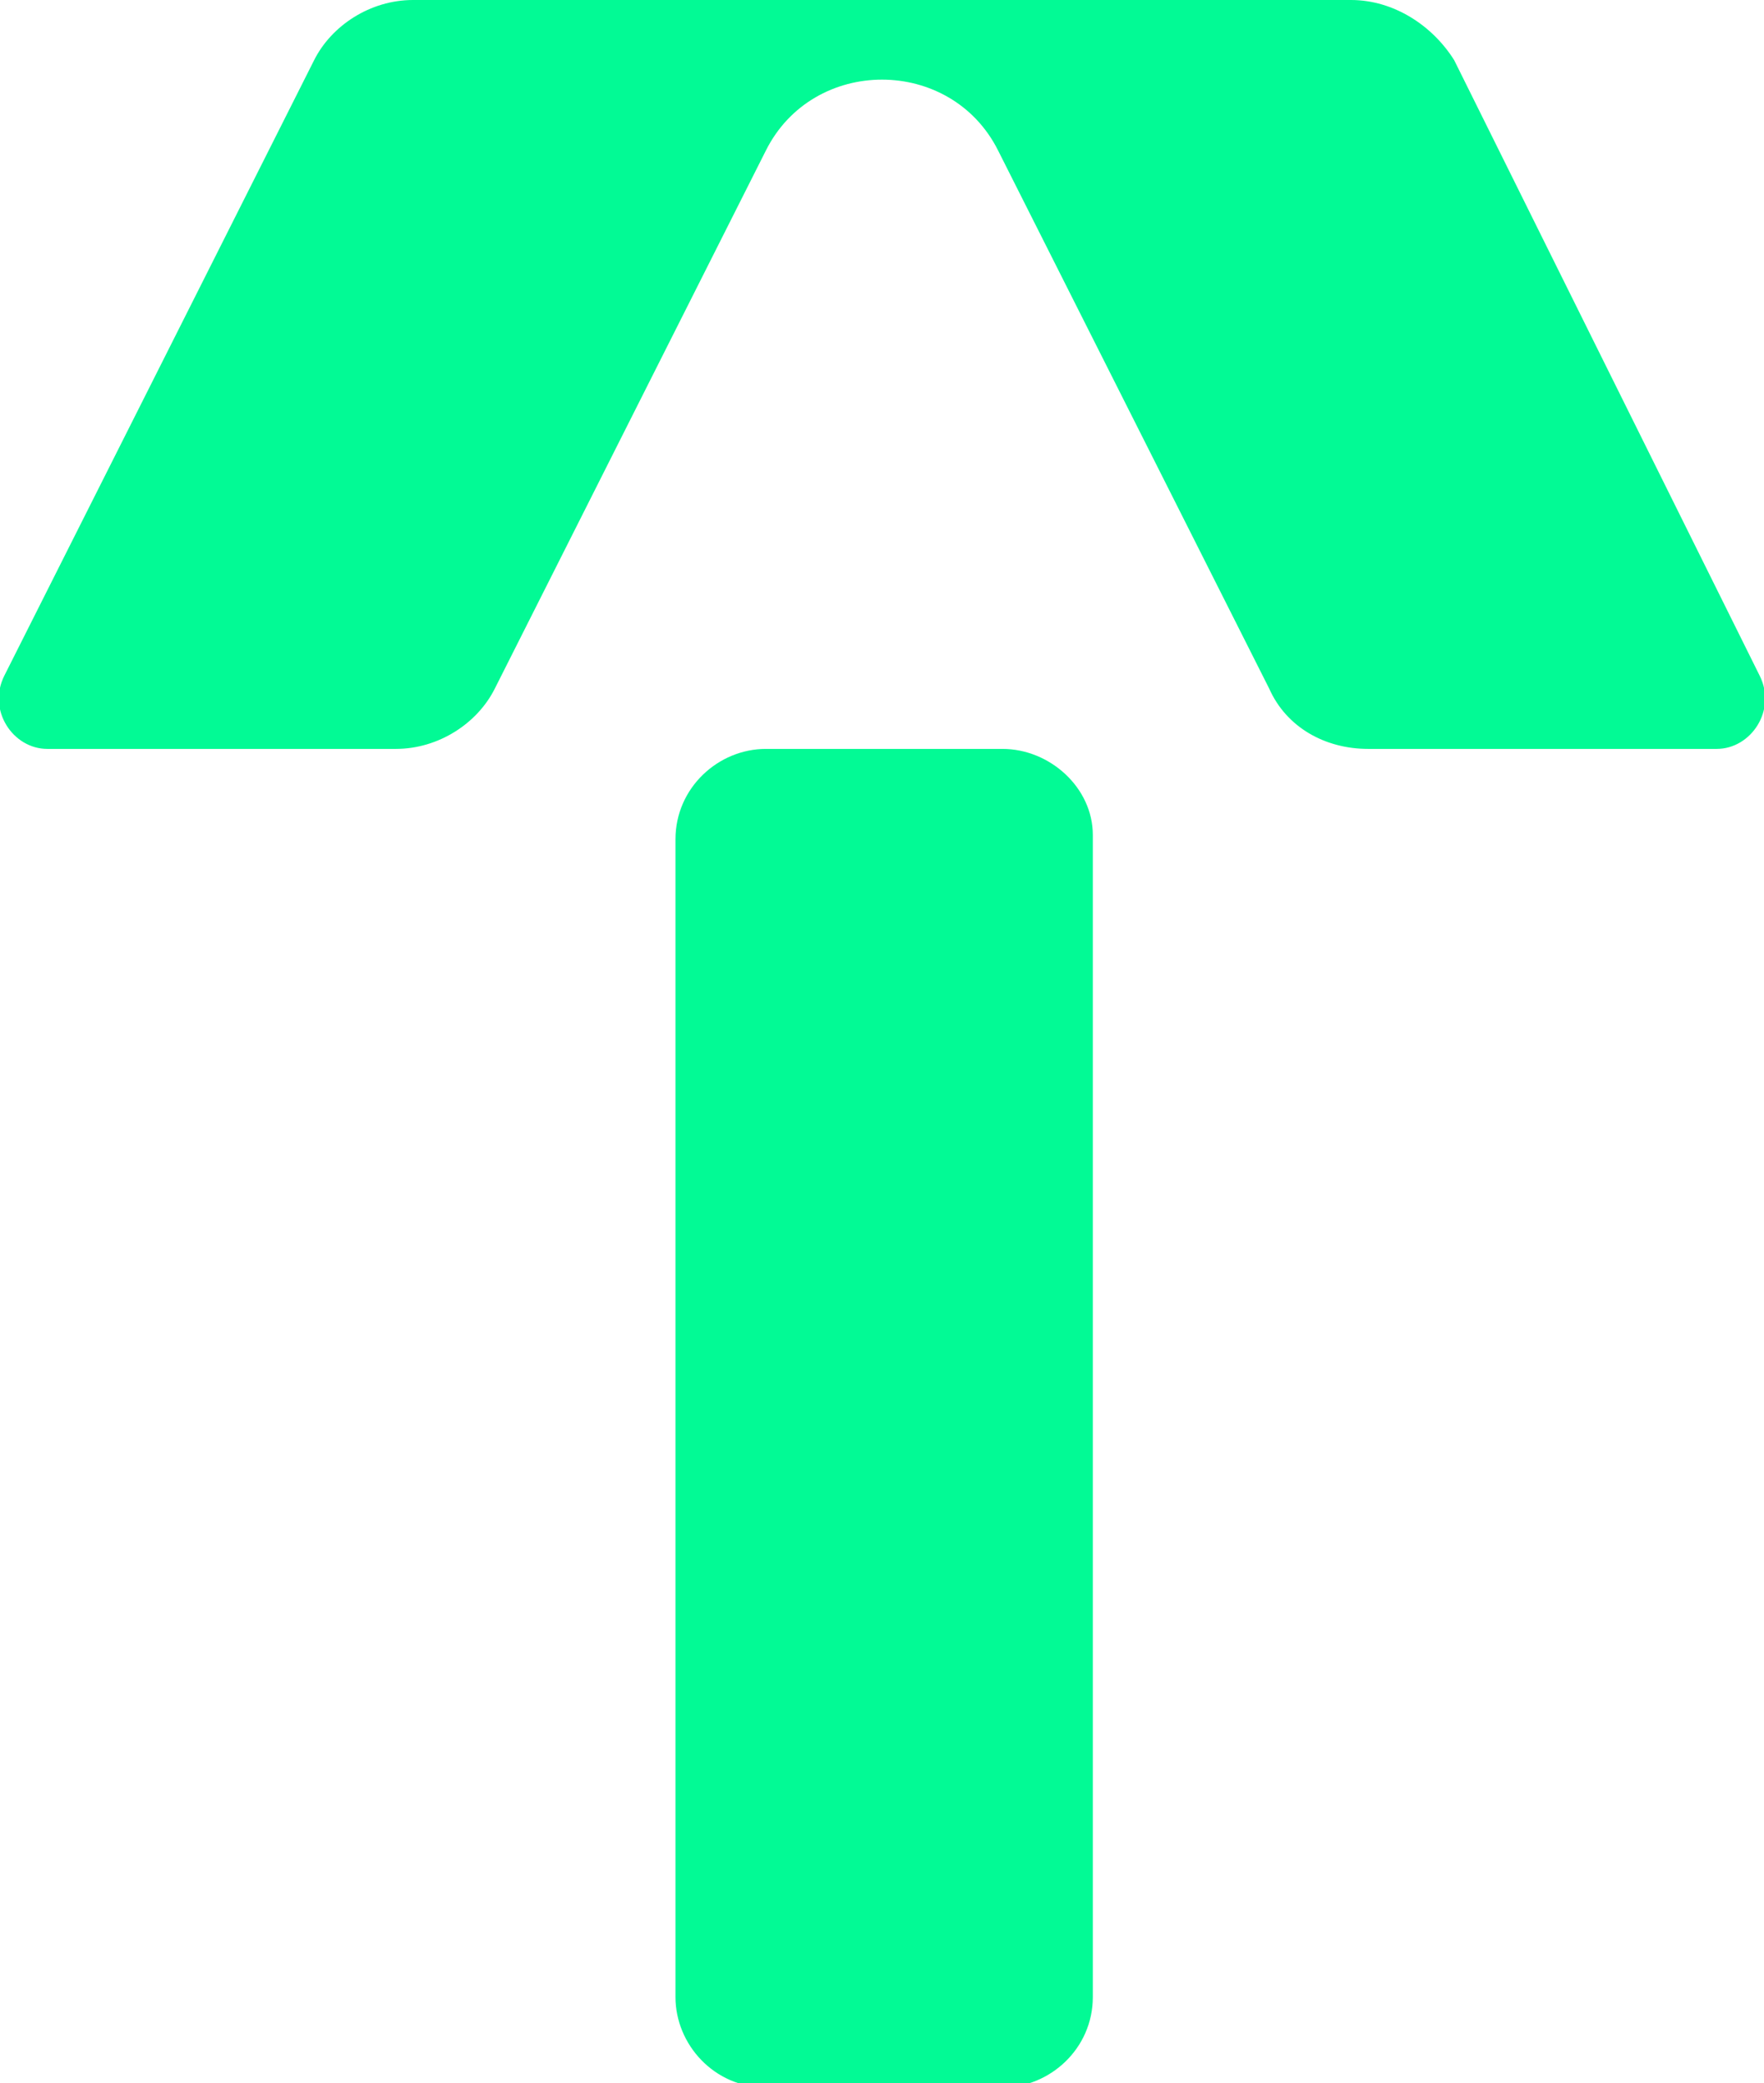
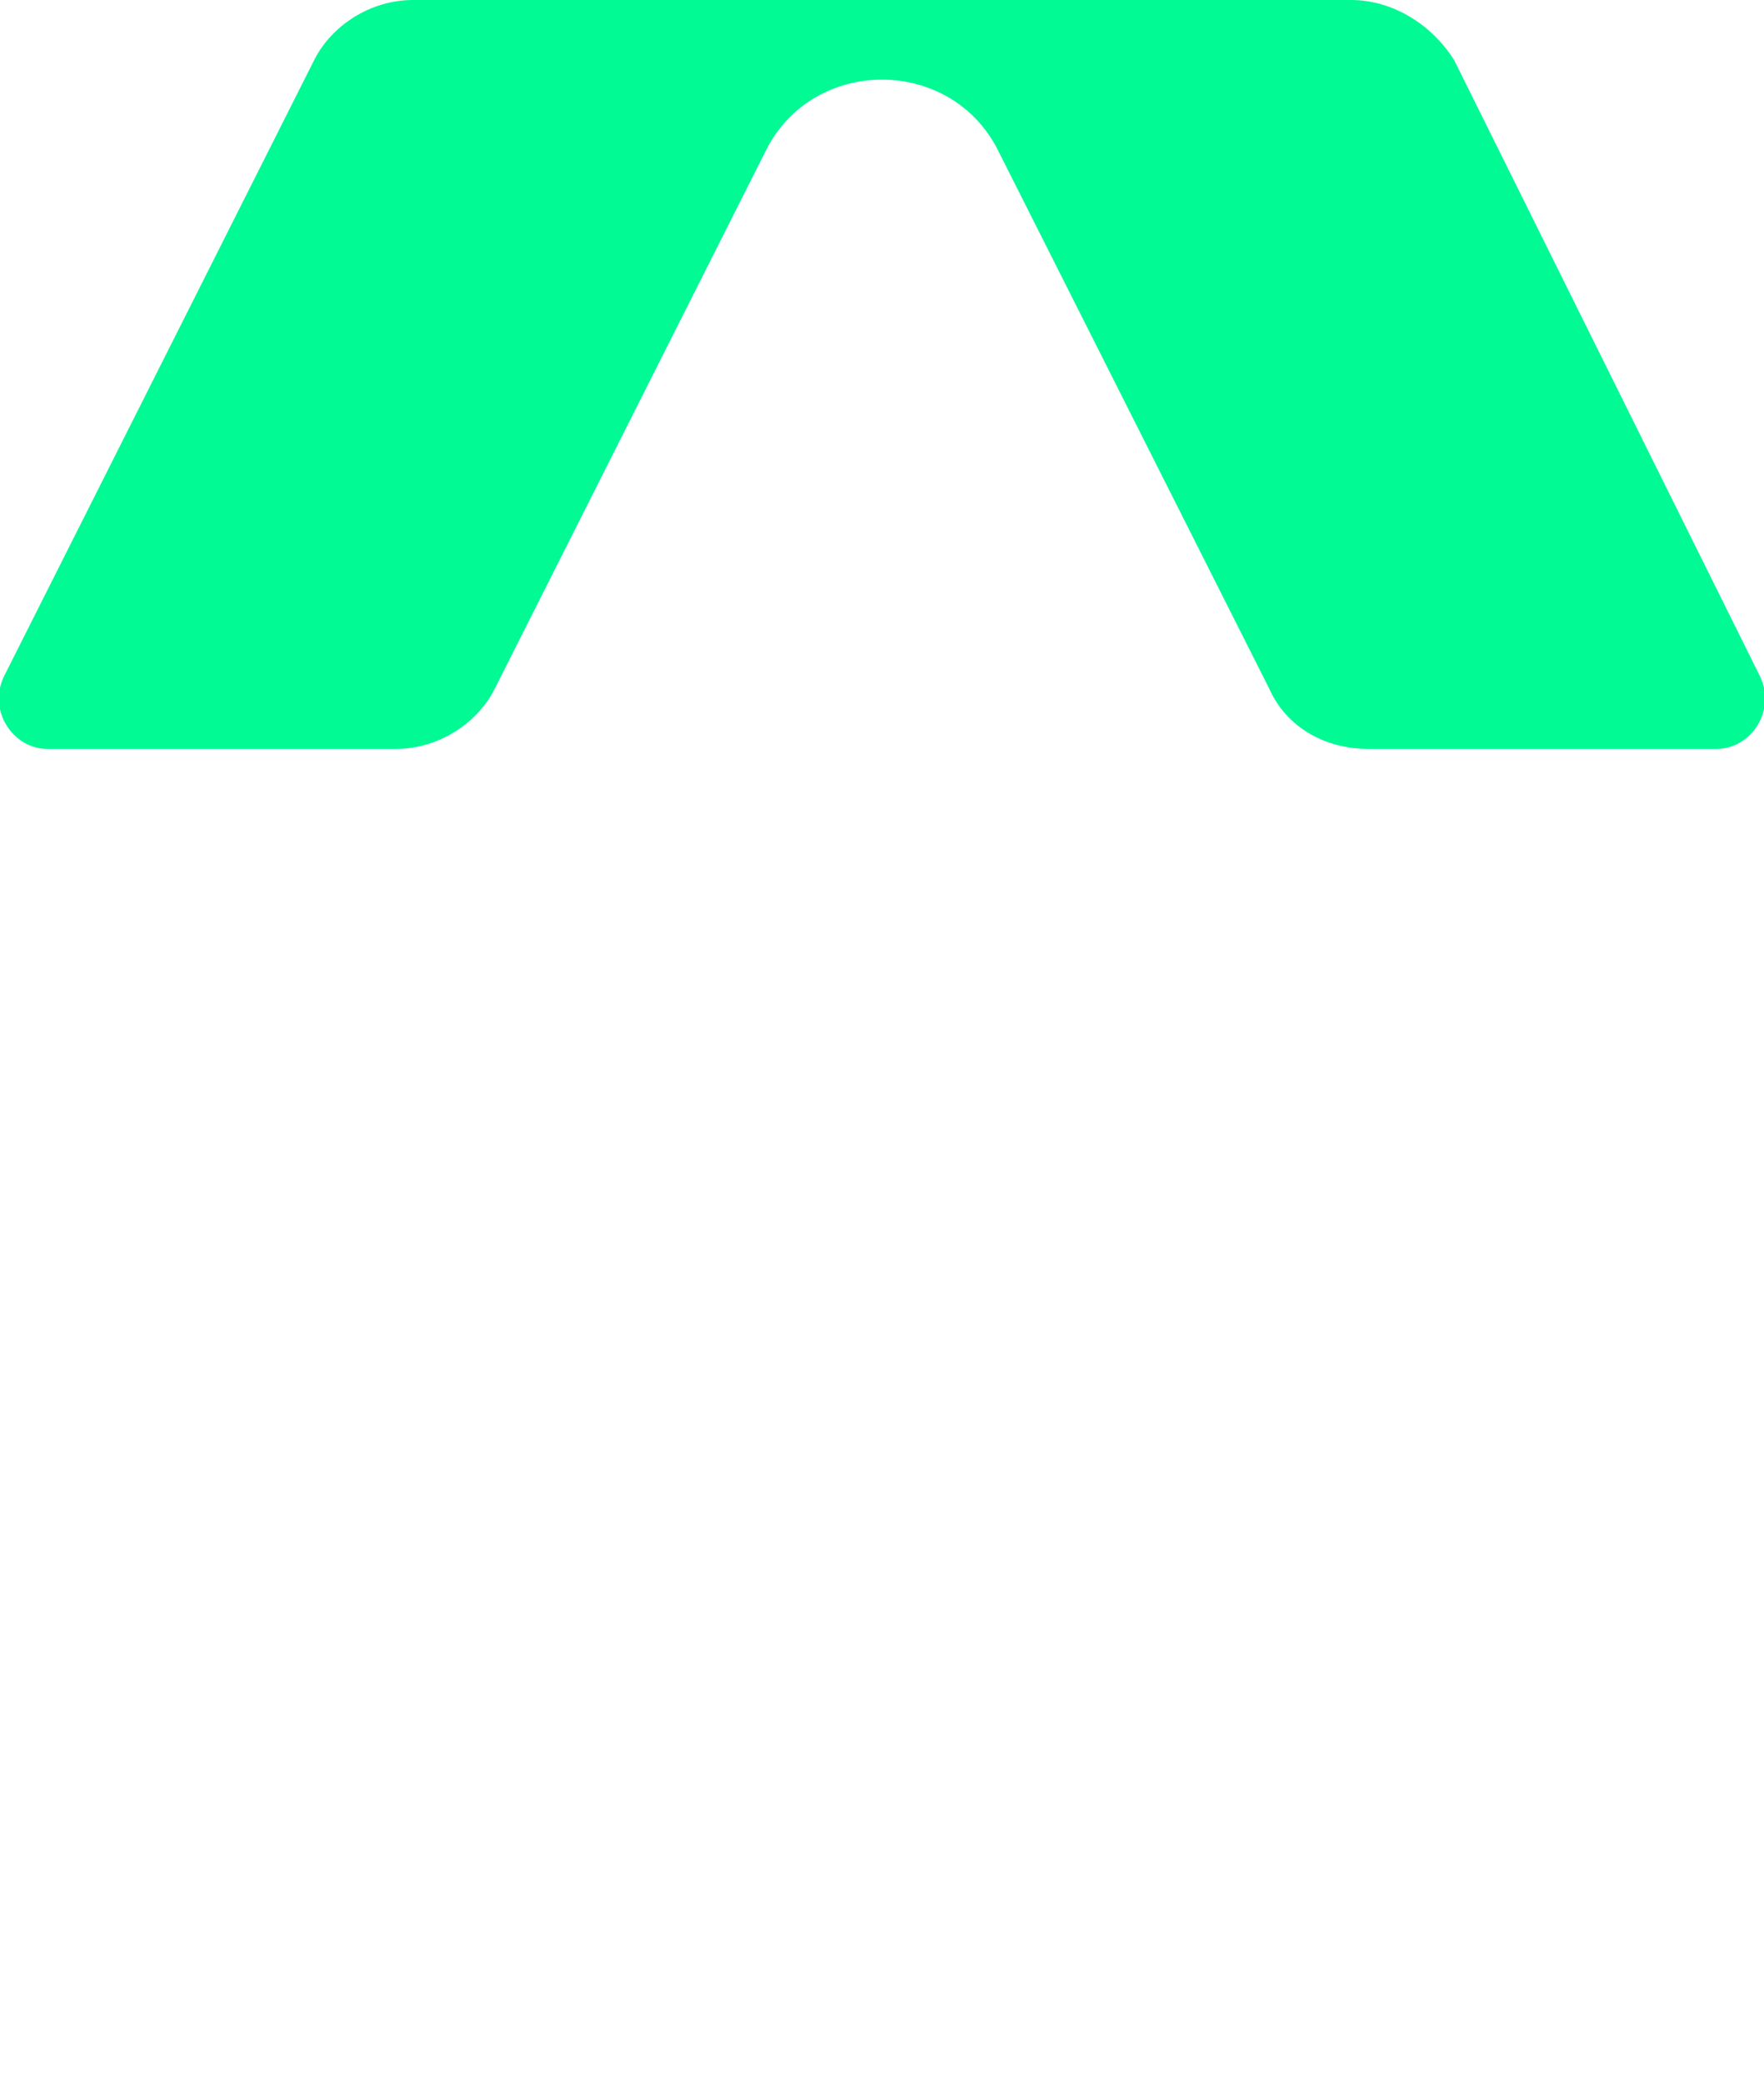
<svg xmlns="http://www.w3.org/2000/svg" version="1.1" id="Capa_1" x="0px" y="0px" viewBox="0 0 41 48.4" style="enable-background:new 0 0 41 48.4;" xml:space="preserve">
  <style type="text/css">
	.st0{fill:#02FA95;}
</style>
  <g>
-     <path class="st0" d="M23.3,17.4h-5.5c-1.1,0-2.1,0.9-2.1,2.1v26.9c0,1.1,0.9,2.1,2.1,2.1h5.5c1.1,0,2.1-0.9,2.1-2.1V19.4   C25.4,18.3,24.4,17.4,23.3,17.4z" />
    <path class="st0" d="M40.9,15.7L33.8,1.4C33.3,0.6,32.4,0,31.4,0H9.6c-1,0-1.9,0.6-2.3,1.4L0.1,15.7c-0.4,0.8,0.2,1.7,1,1.7h8.1   c1,0,1.9-0.6,2.3-1.4l6.3-12.5c1.1-2.2,4.3-2.2,5.4,0l6.3,12.5c0.4,0.9,1.3,1.4,2.3,1.4h8.1C40.7,17.4,41.3,16.5,40.9,15.7z" />
  </g>
</svg>